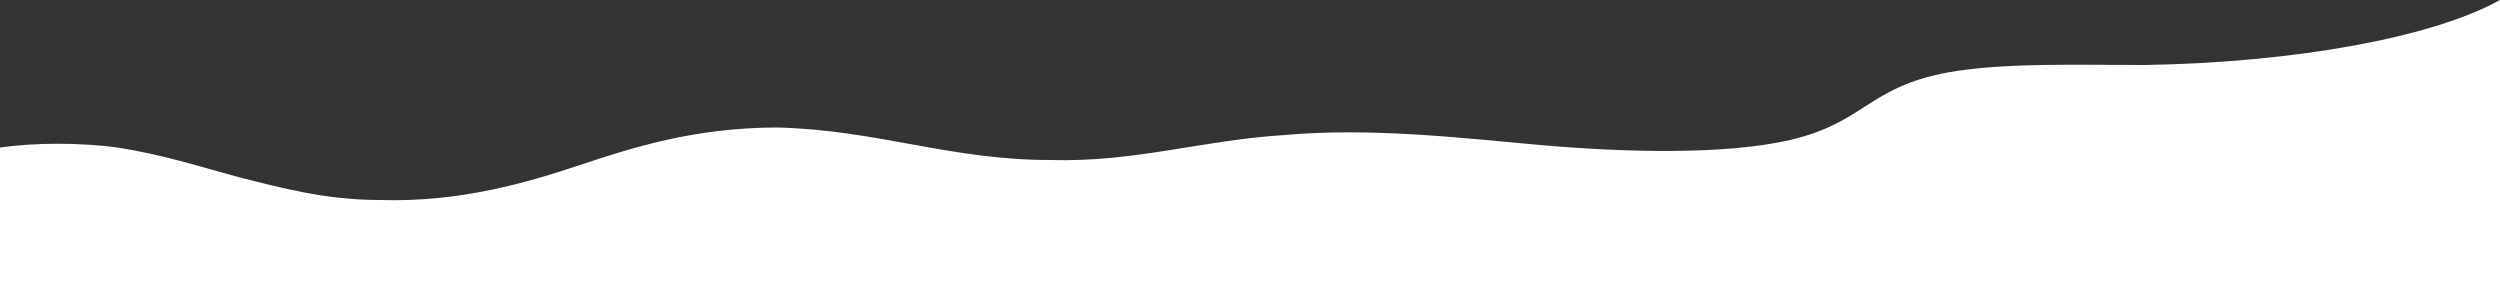
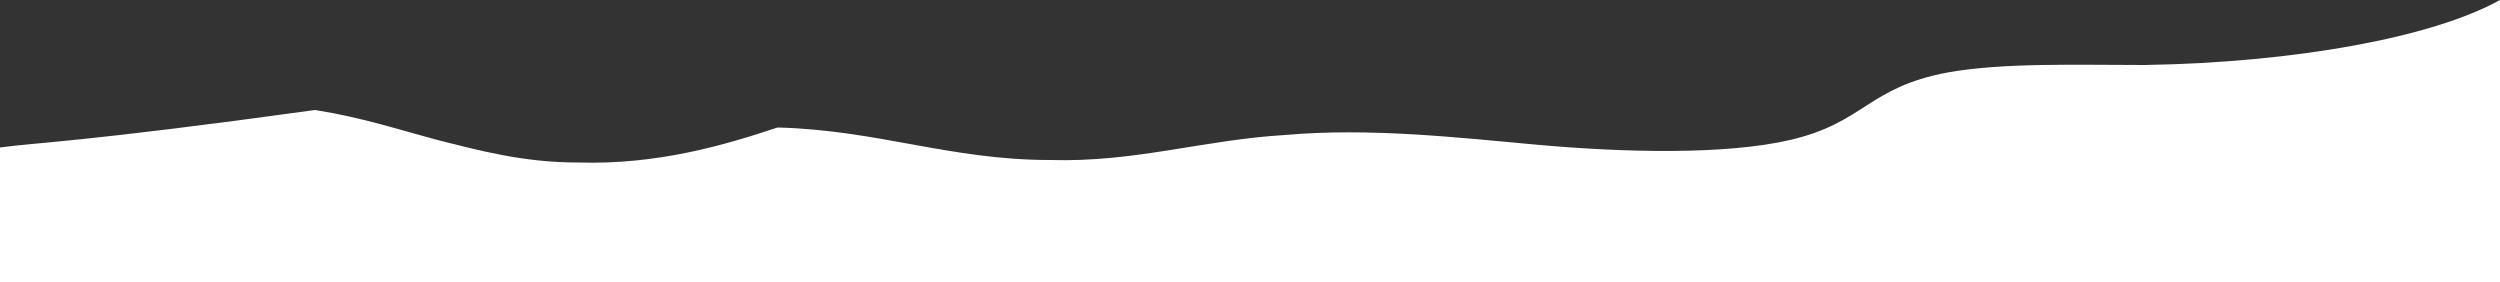
<svg xmlns="http://www.w3.org/2000/svg" id="Layer_1" x="0px" y="0px" viewBox="0 0 100 11.3" style="enable-background:new 0 0 100 11.3;" xml:space="preserve">
  <rect x="0" y="0" width="100" height="11.3" fill="#333333" stroke="none" />
  <style type="text/css"> .st0{fill-rule:evenodd;clip-rule:evenodd;fill:#FFFFFF;} </style>
-   <path id="tSvg5" class="st0" d="M100,11.3C100,0,100,0,100,0c-2.7,1.5-8.2,2.5-14.2,2.6c-2.7,0-5.7-0.1-7.9,0.3 c-3.2,0.6-3.3,2-6.3,2.7C69,6.2,65,6.1,61.6,5.8c-3.3-0.3-6.8-0.7-10.2-0.4c-3.3,0.2-6,1.1-9.4,1c-4,0-6.9-1.2-10.9-1.3 c-3.3,0-5.8,0.8-7.9,1.5c-2.1,0.7-4.8,1.5-8,1.4c-2.2,0-4-0.5-5.6-0.9c-1.5-0.4-3-0.9-4.9-1.2C3.2,5.7,1.4,5.7,0,5.9 c0,5.5,0,5.5,0,5.5H100" />
+   <path id="tSvg5" class="st0" d="M100,11.3C100,0,100,0,100,0c-2.7,1.5-8.2,2.5-14.2,2.6c-2.7,0-5.7-0.1-7.9,0.3 c-3.2,0.6-3.3,2-6.3,2.7C69,6.2,65,6.1,61.6,5.8c-3.3-0.3-6.8-0.7-10.2-0.4c-3.3,0.2-6,1.1-9.4,1c-4,0-6.9-1.2-10.9-1.3 c-2.1,0.7-4.8,1.5-8,1.4c-2.2,0-4-0.5-5.6-0.9c-1.5-0.4-3-0.9-4.9-1.2C3.2,5.7,1.4,5.7,0,5.9 c0,5.5,0,5.5,0,5.5H100" />
</svg>